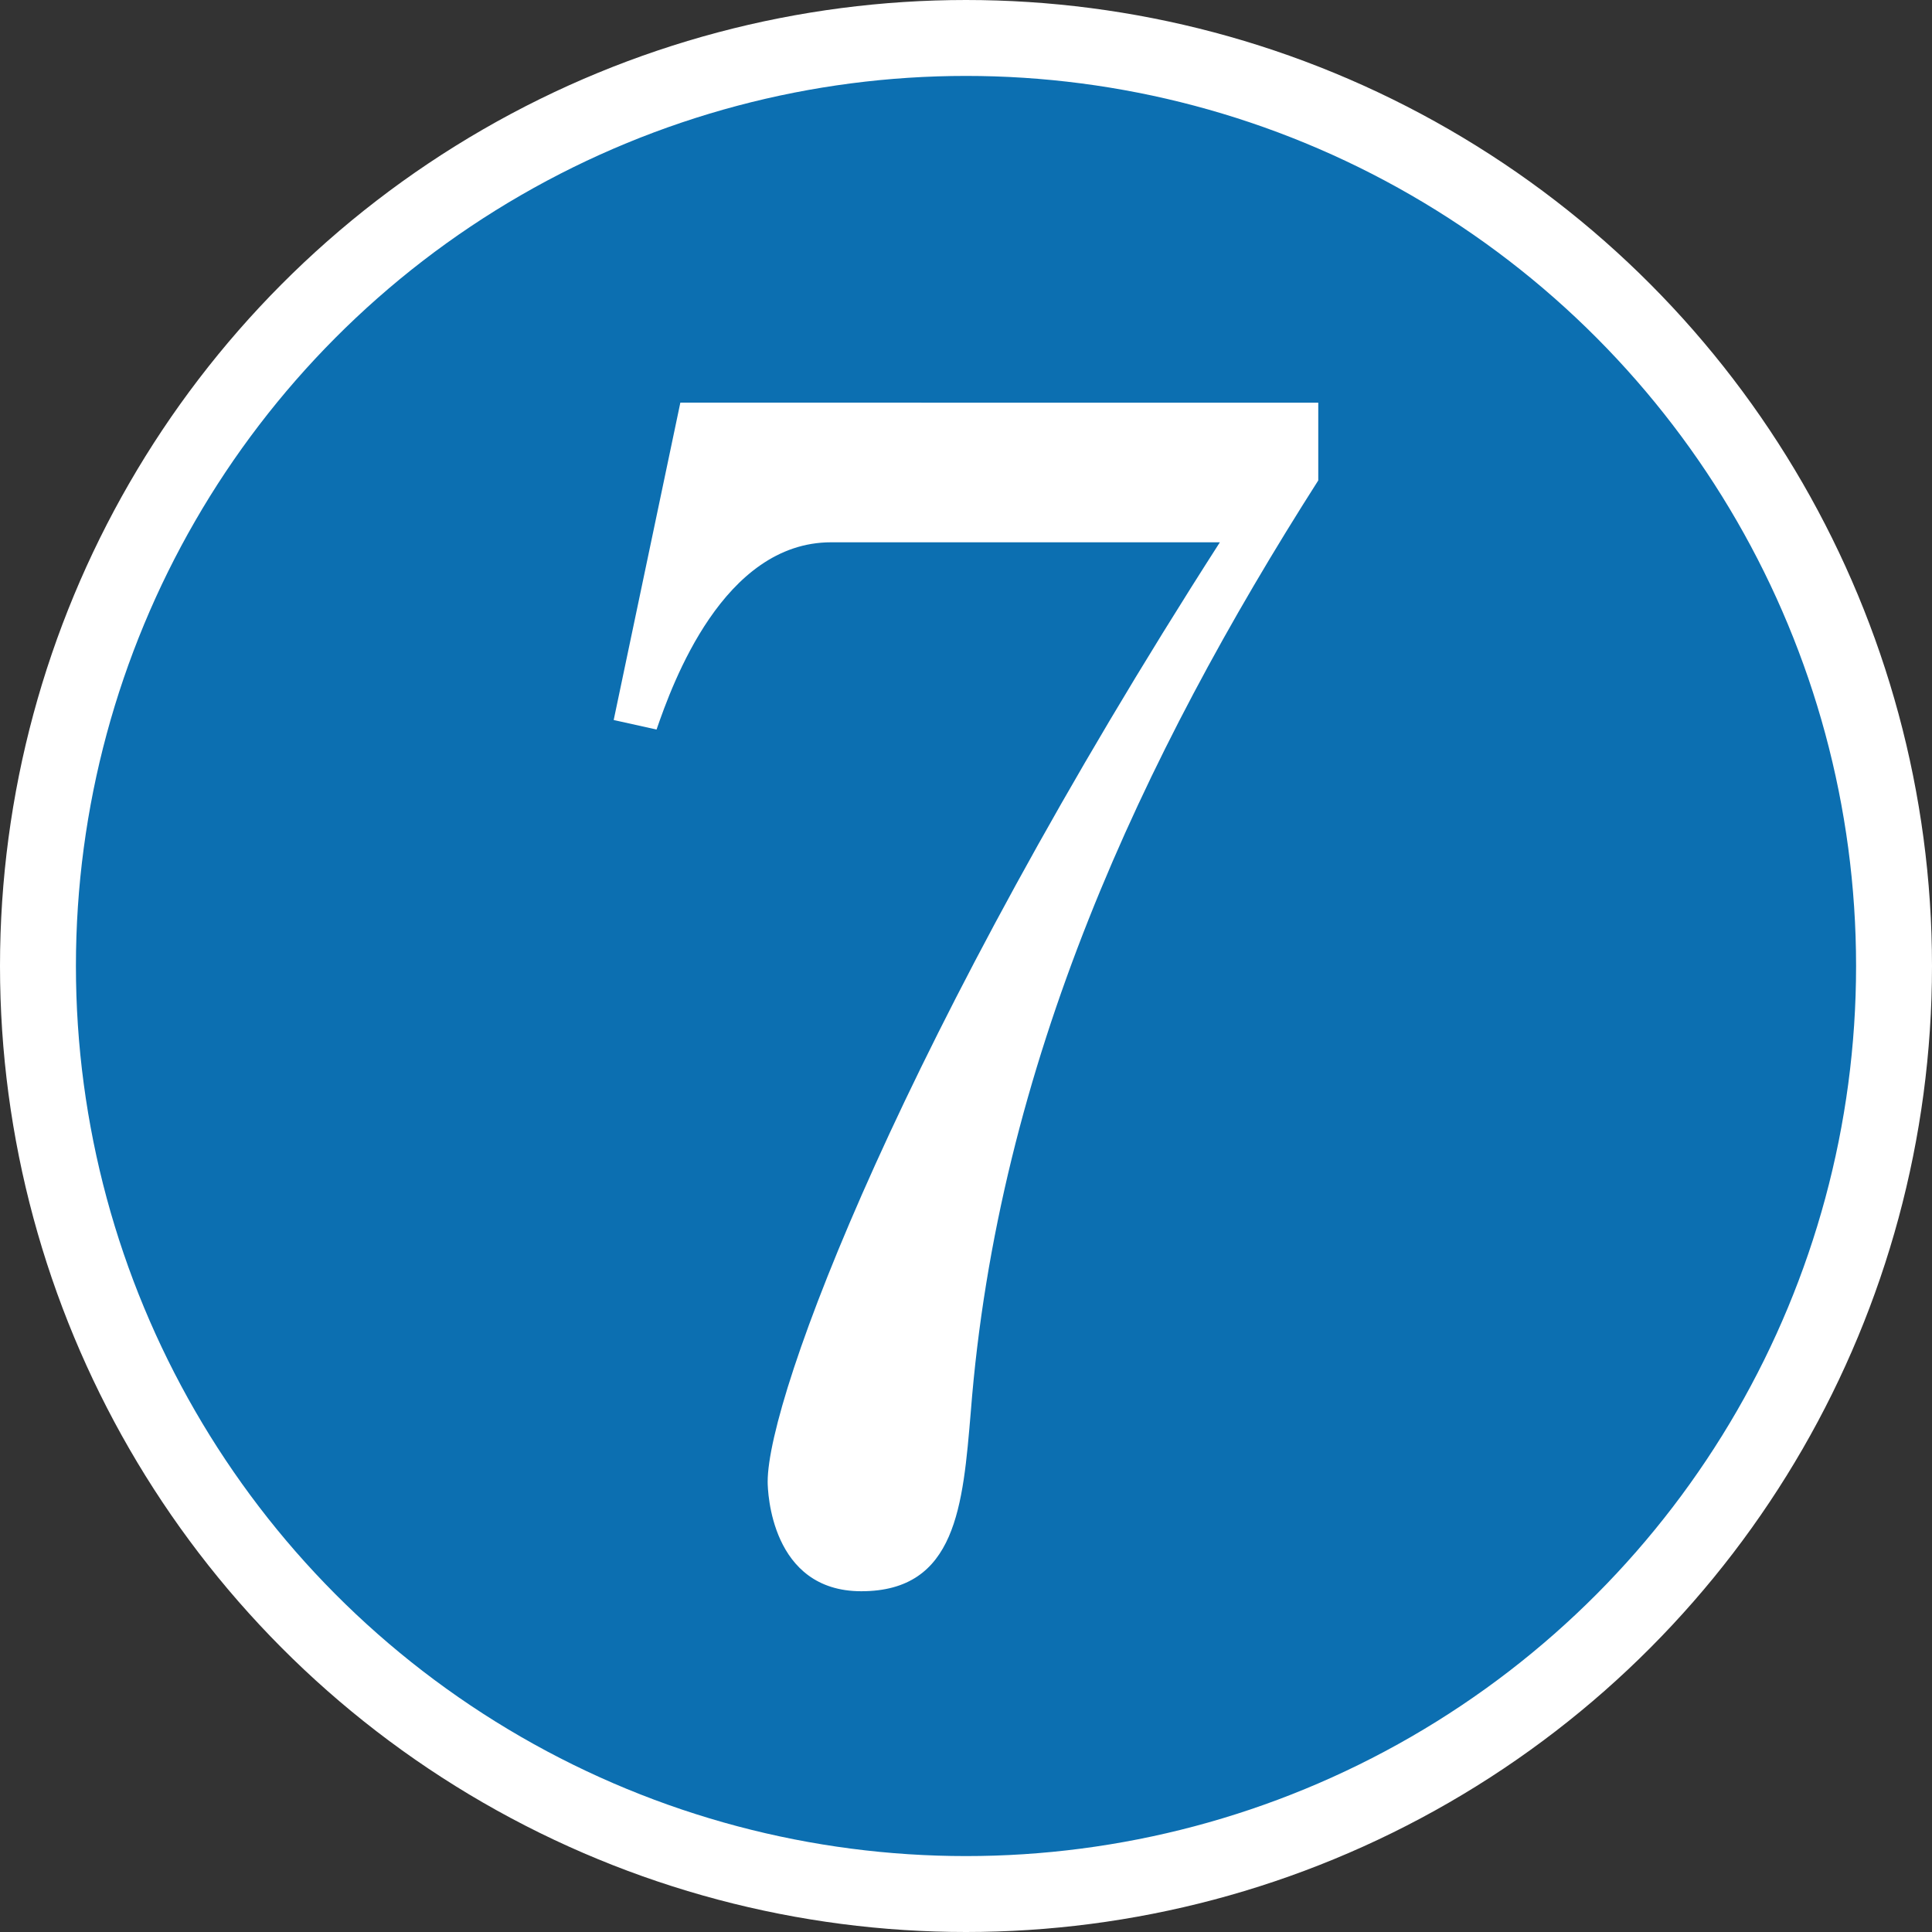
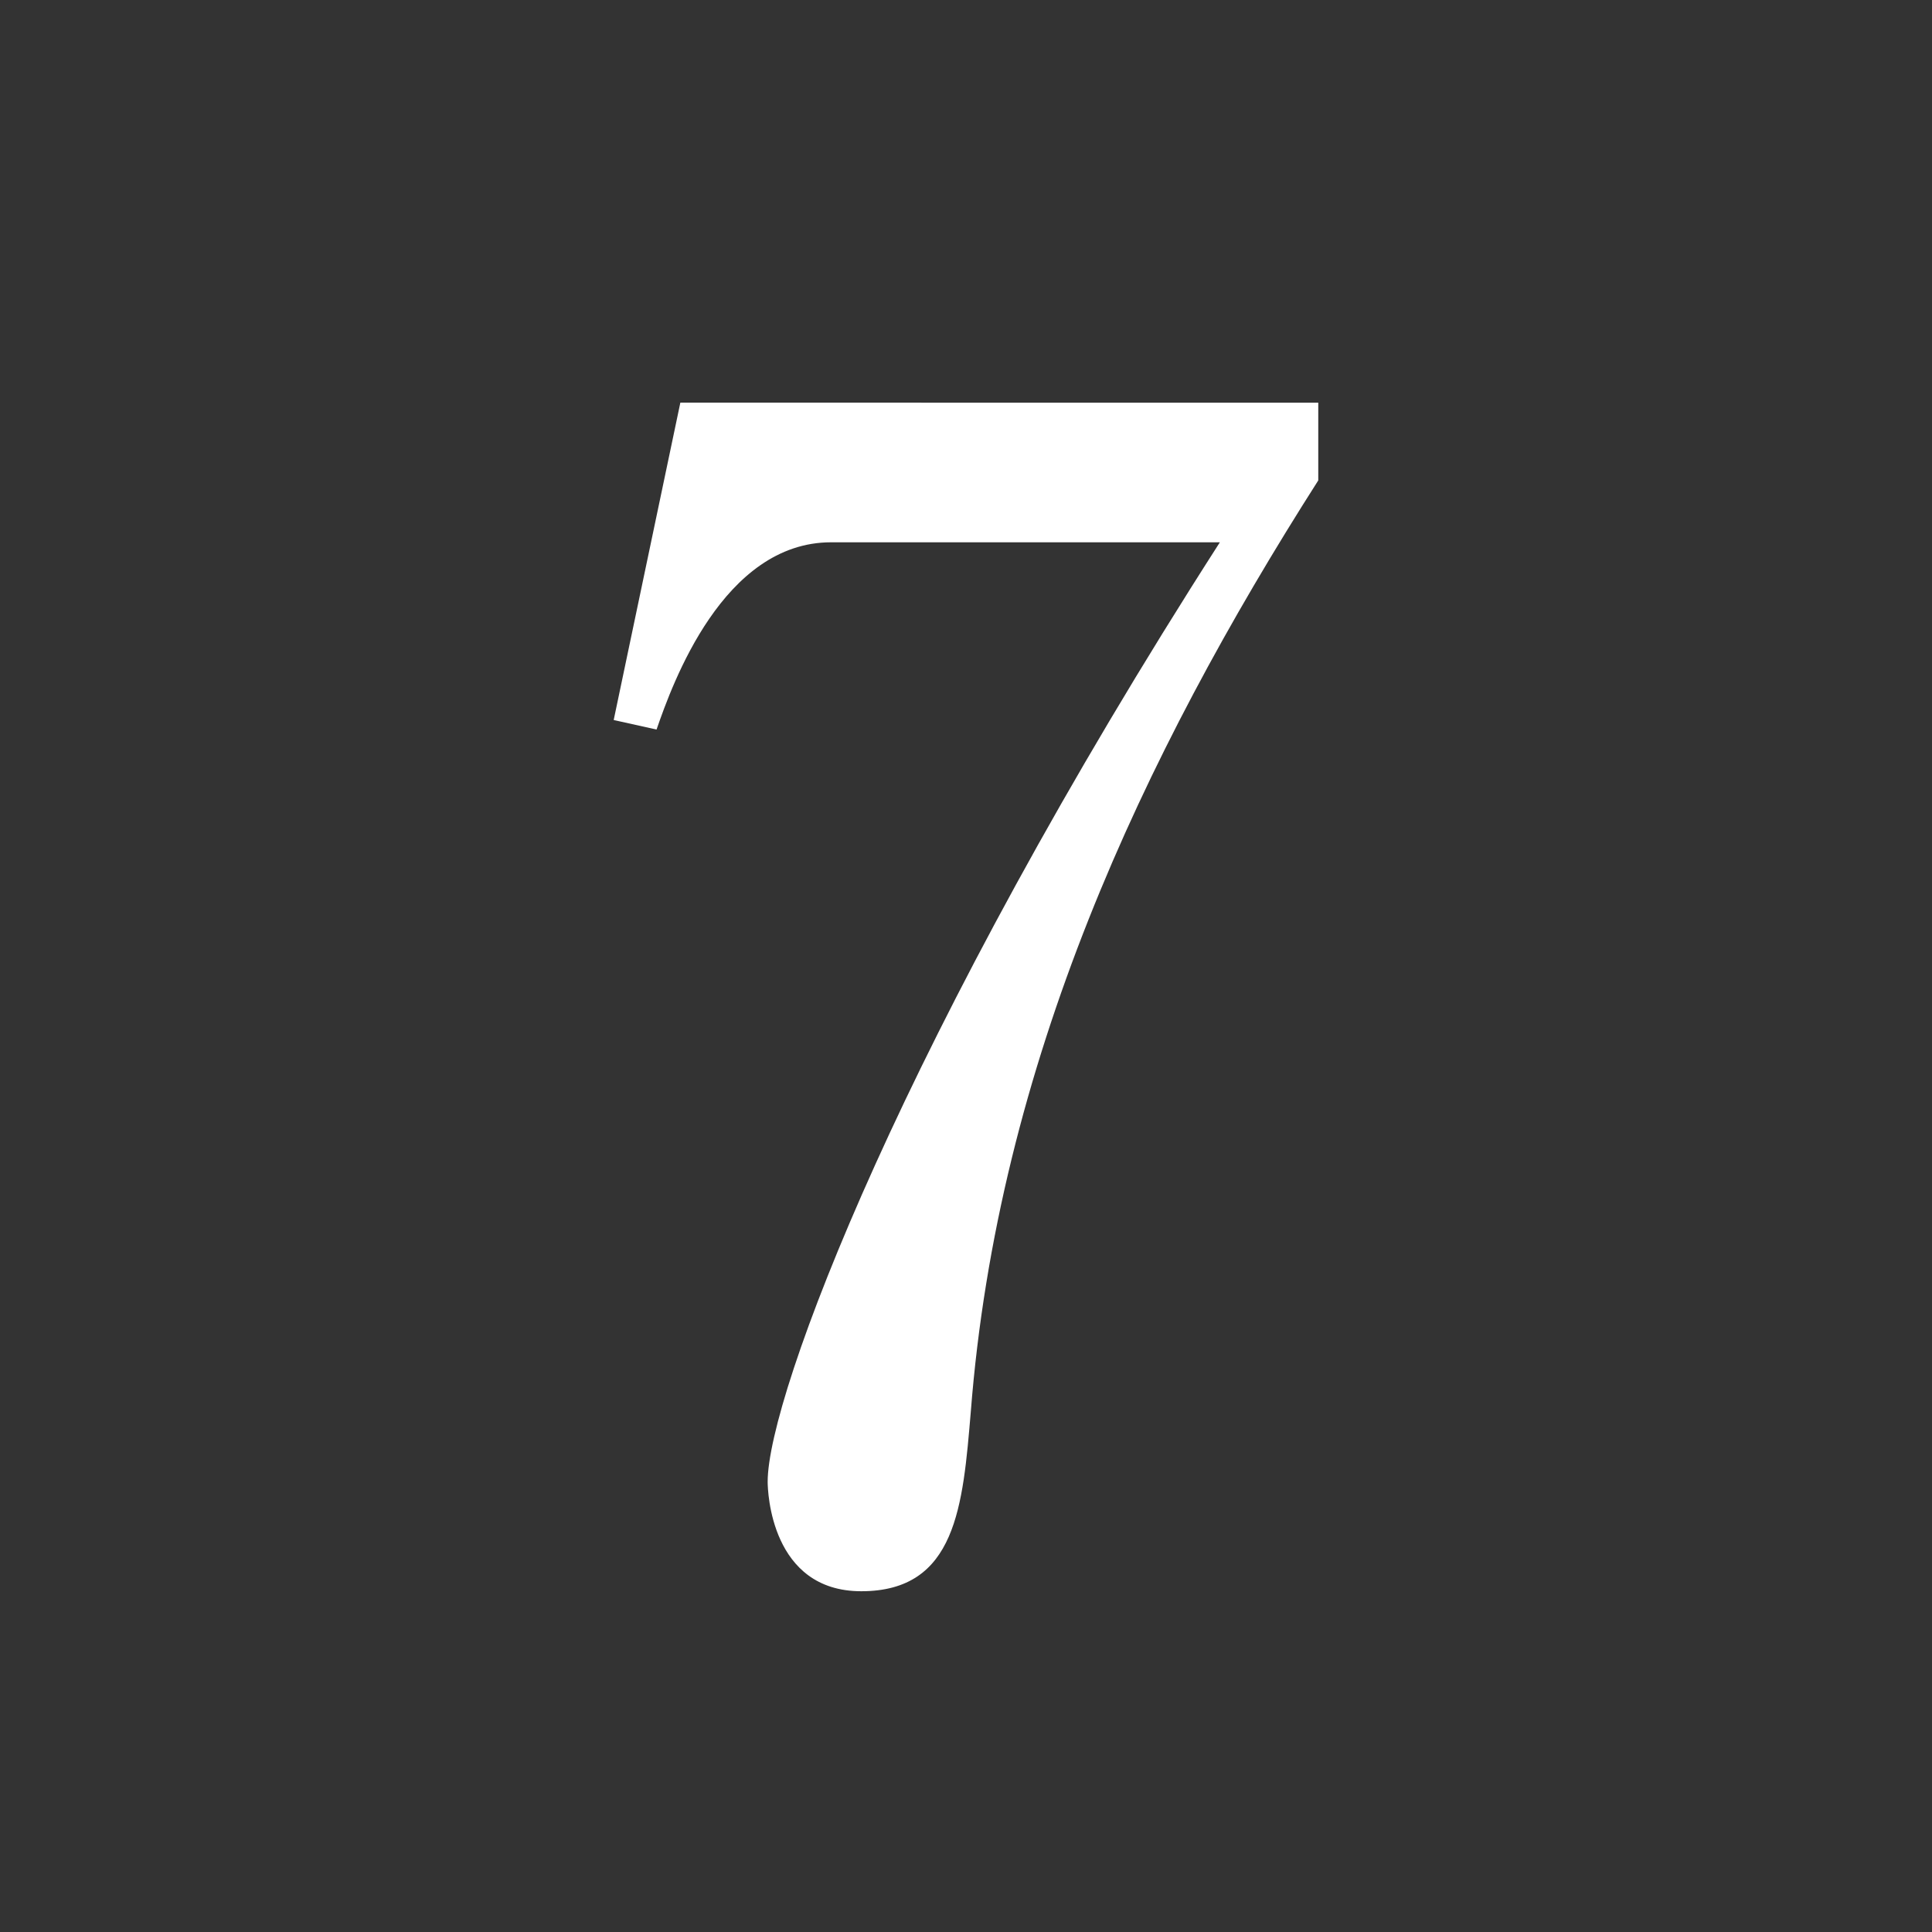
<svg xmlns="http://www.w3.org/2000/svg" viewBox="0 0 50.896 50.896">
  <rect x="0" y="0" width="50.896" height="50.896" fill="#333333" stroke="none" />
  <defs>
    <style>.cls-1{fill:#0c6fb1;stroke:#fff;stroke-miterlimit:10;stroke-width:2px;}.cls-2{fill:#fff;}</style>
  </defs>
  <title>アセット 17</title>
  <g id="レイヤー_2" data-name="レイヤー 2">
    <g id="レイヤー_1-2" data-name="レイヤー 1">
-       <circle class="cls-1" cx="25.448" cy="25.448" r="24.448" />
      <path class="cls-2" d="M34.728,10.608V12.656c-4.64,7.274-8.443,15.384-9.154,24.539-.209,2.467-.376,4.724-2.885,4.724-2.383,0-2.466-2.634-2.466-2.885,0-2.257,3.595-11.789,11.913-24.748H21.895c-2.843,0-4.181,3.721-4.599,4.933l-1.129-.251,1.756-8.361Z" />
    </g>
  </g>
</svg>